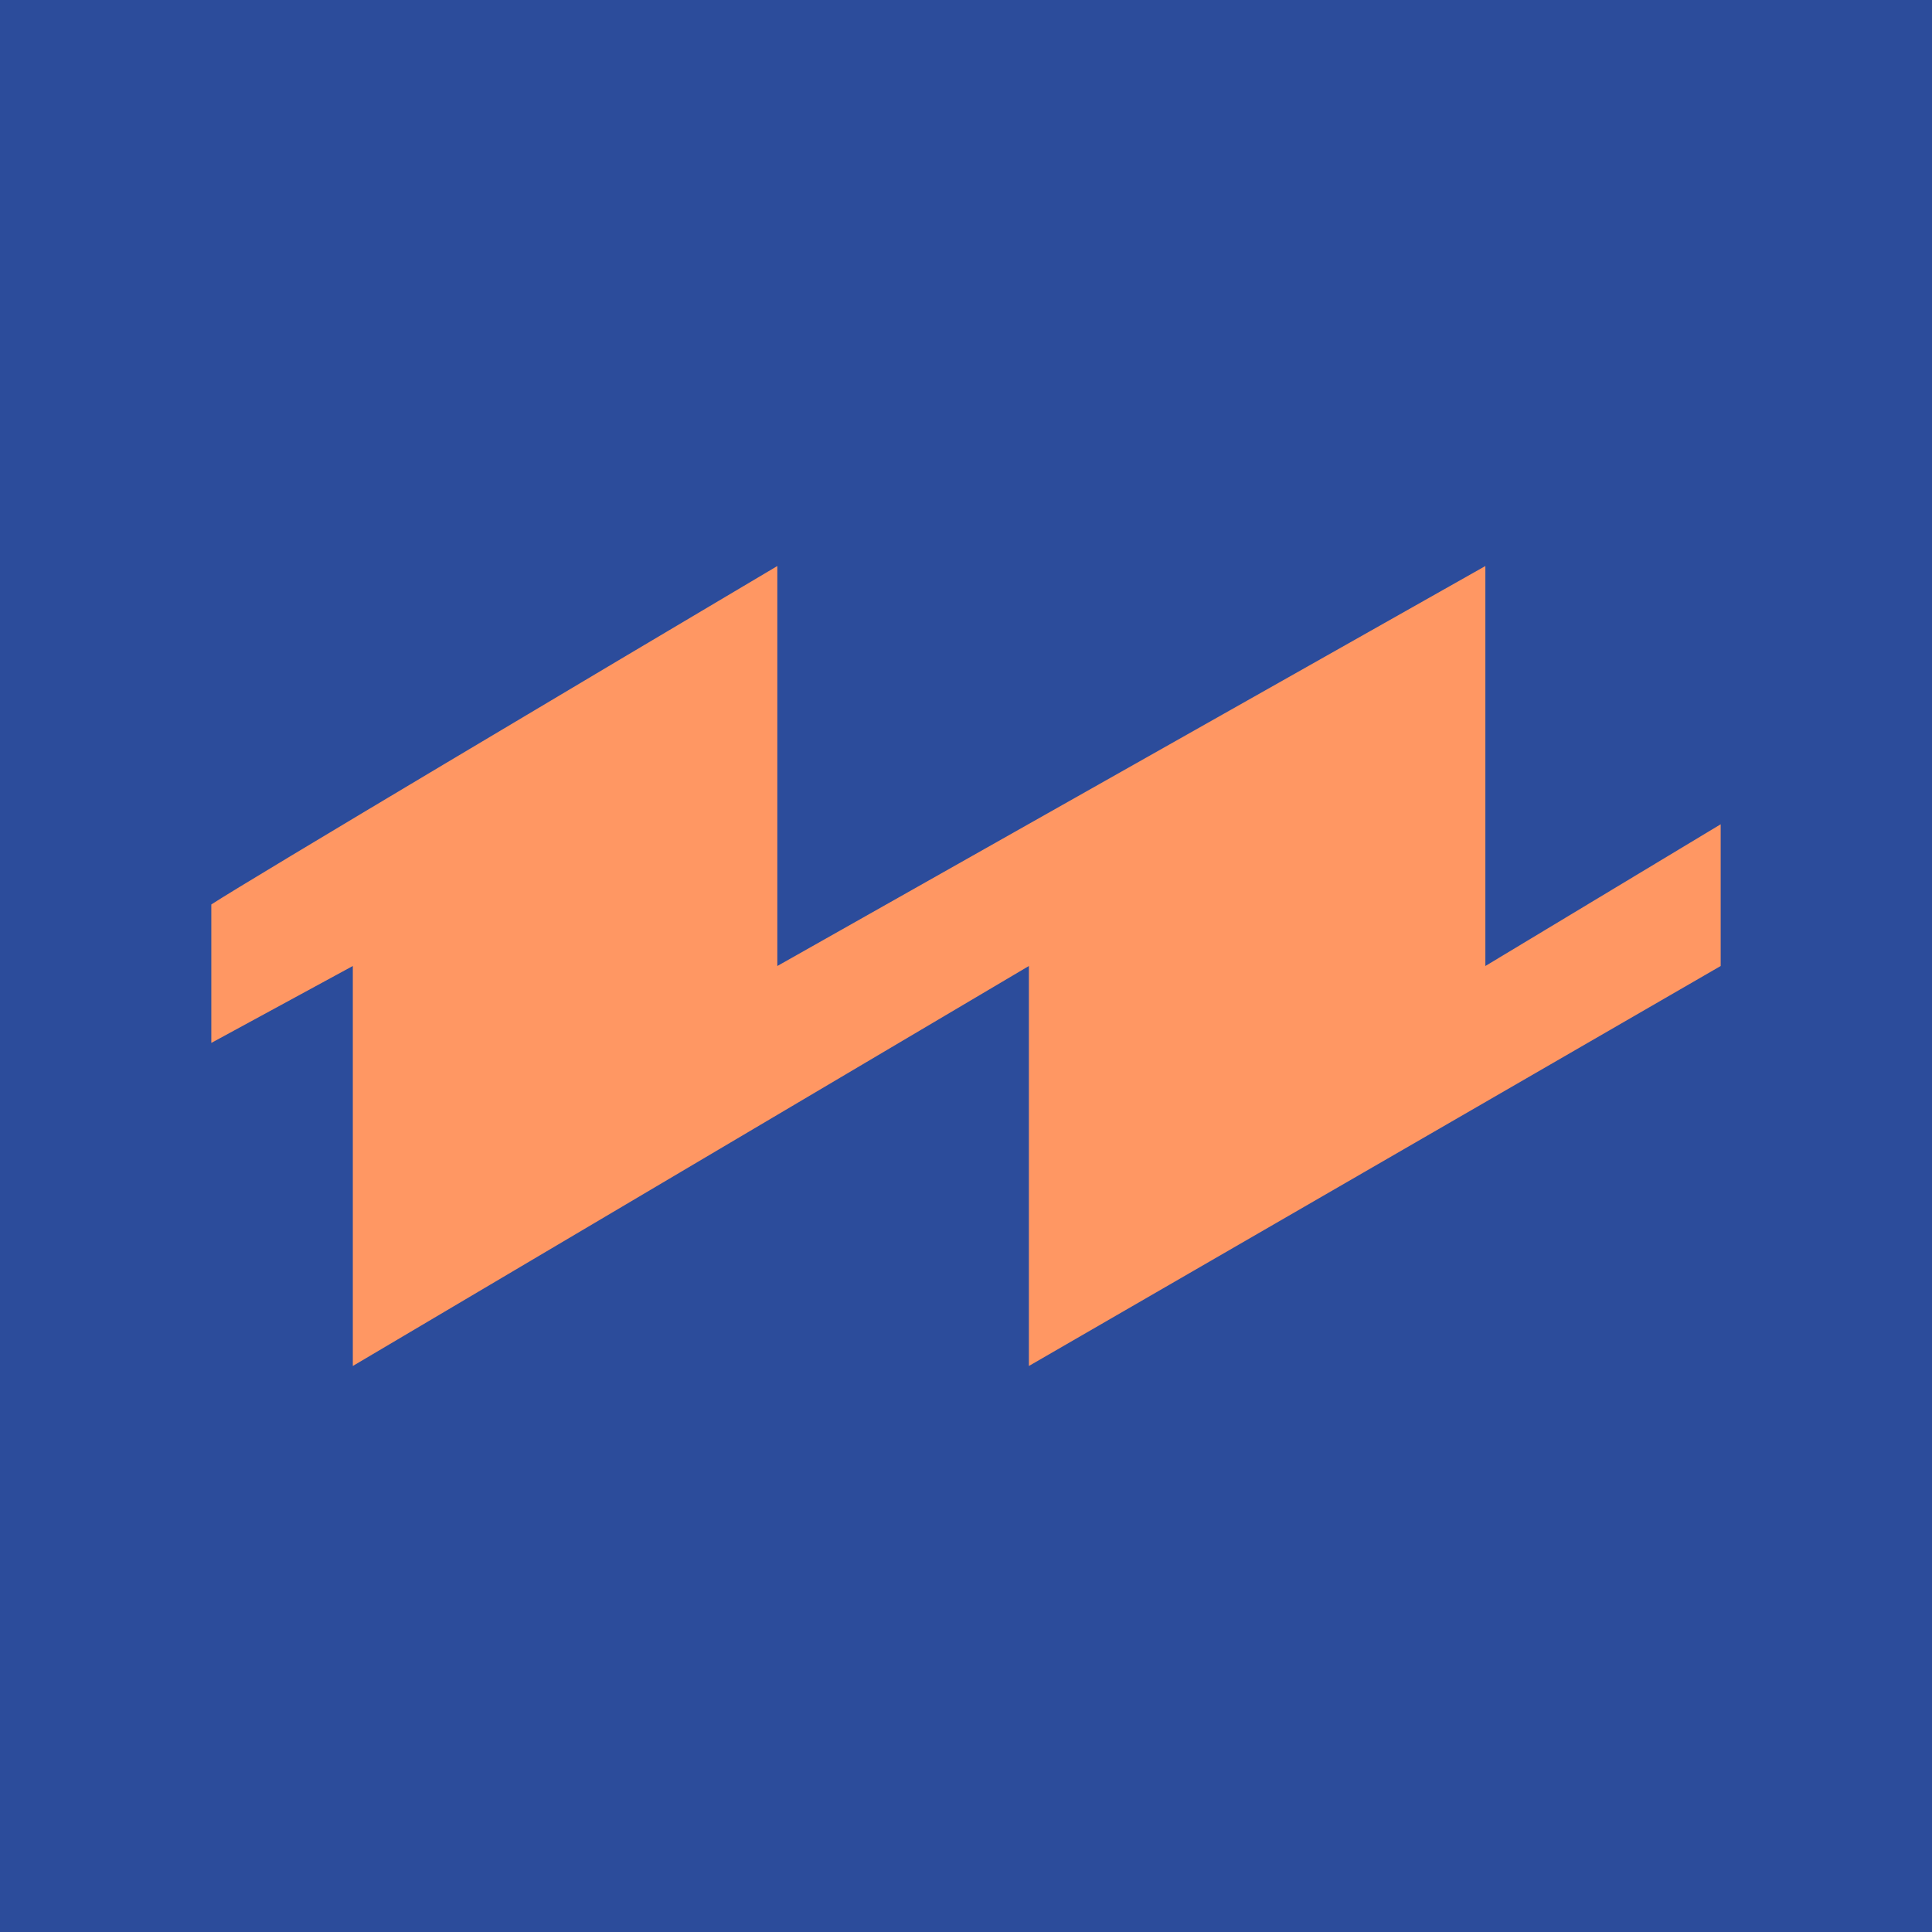
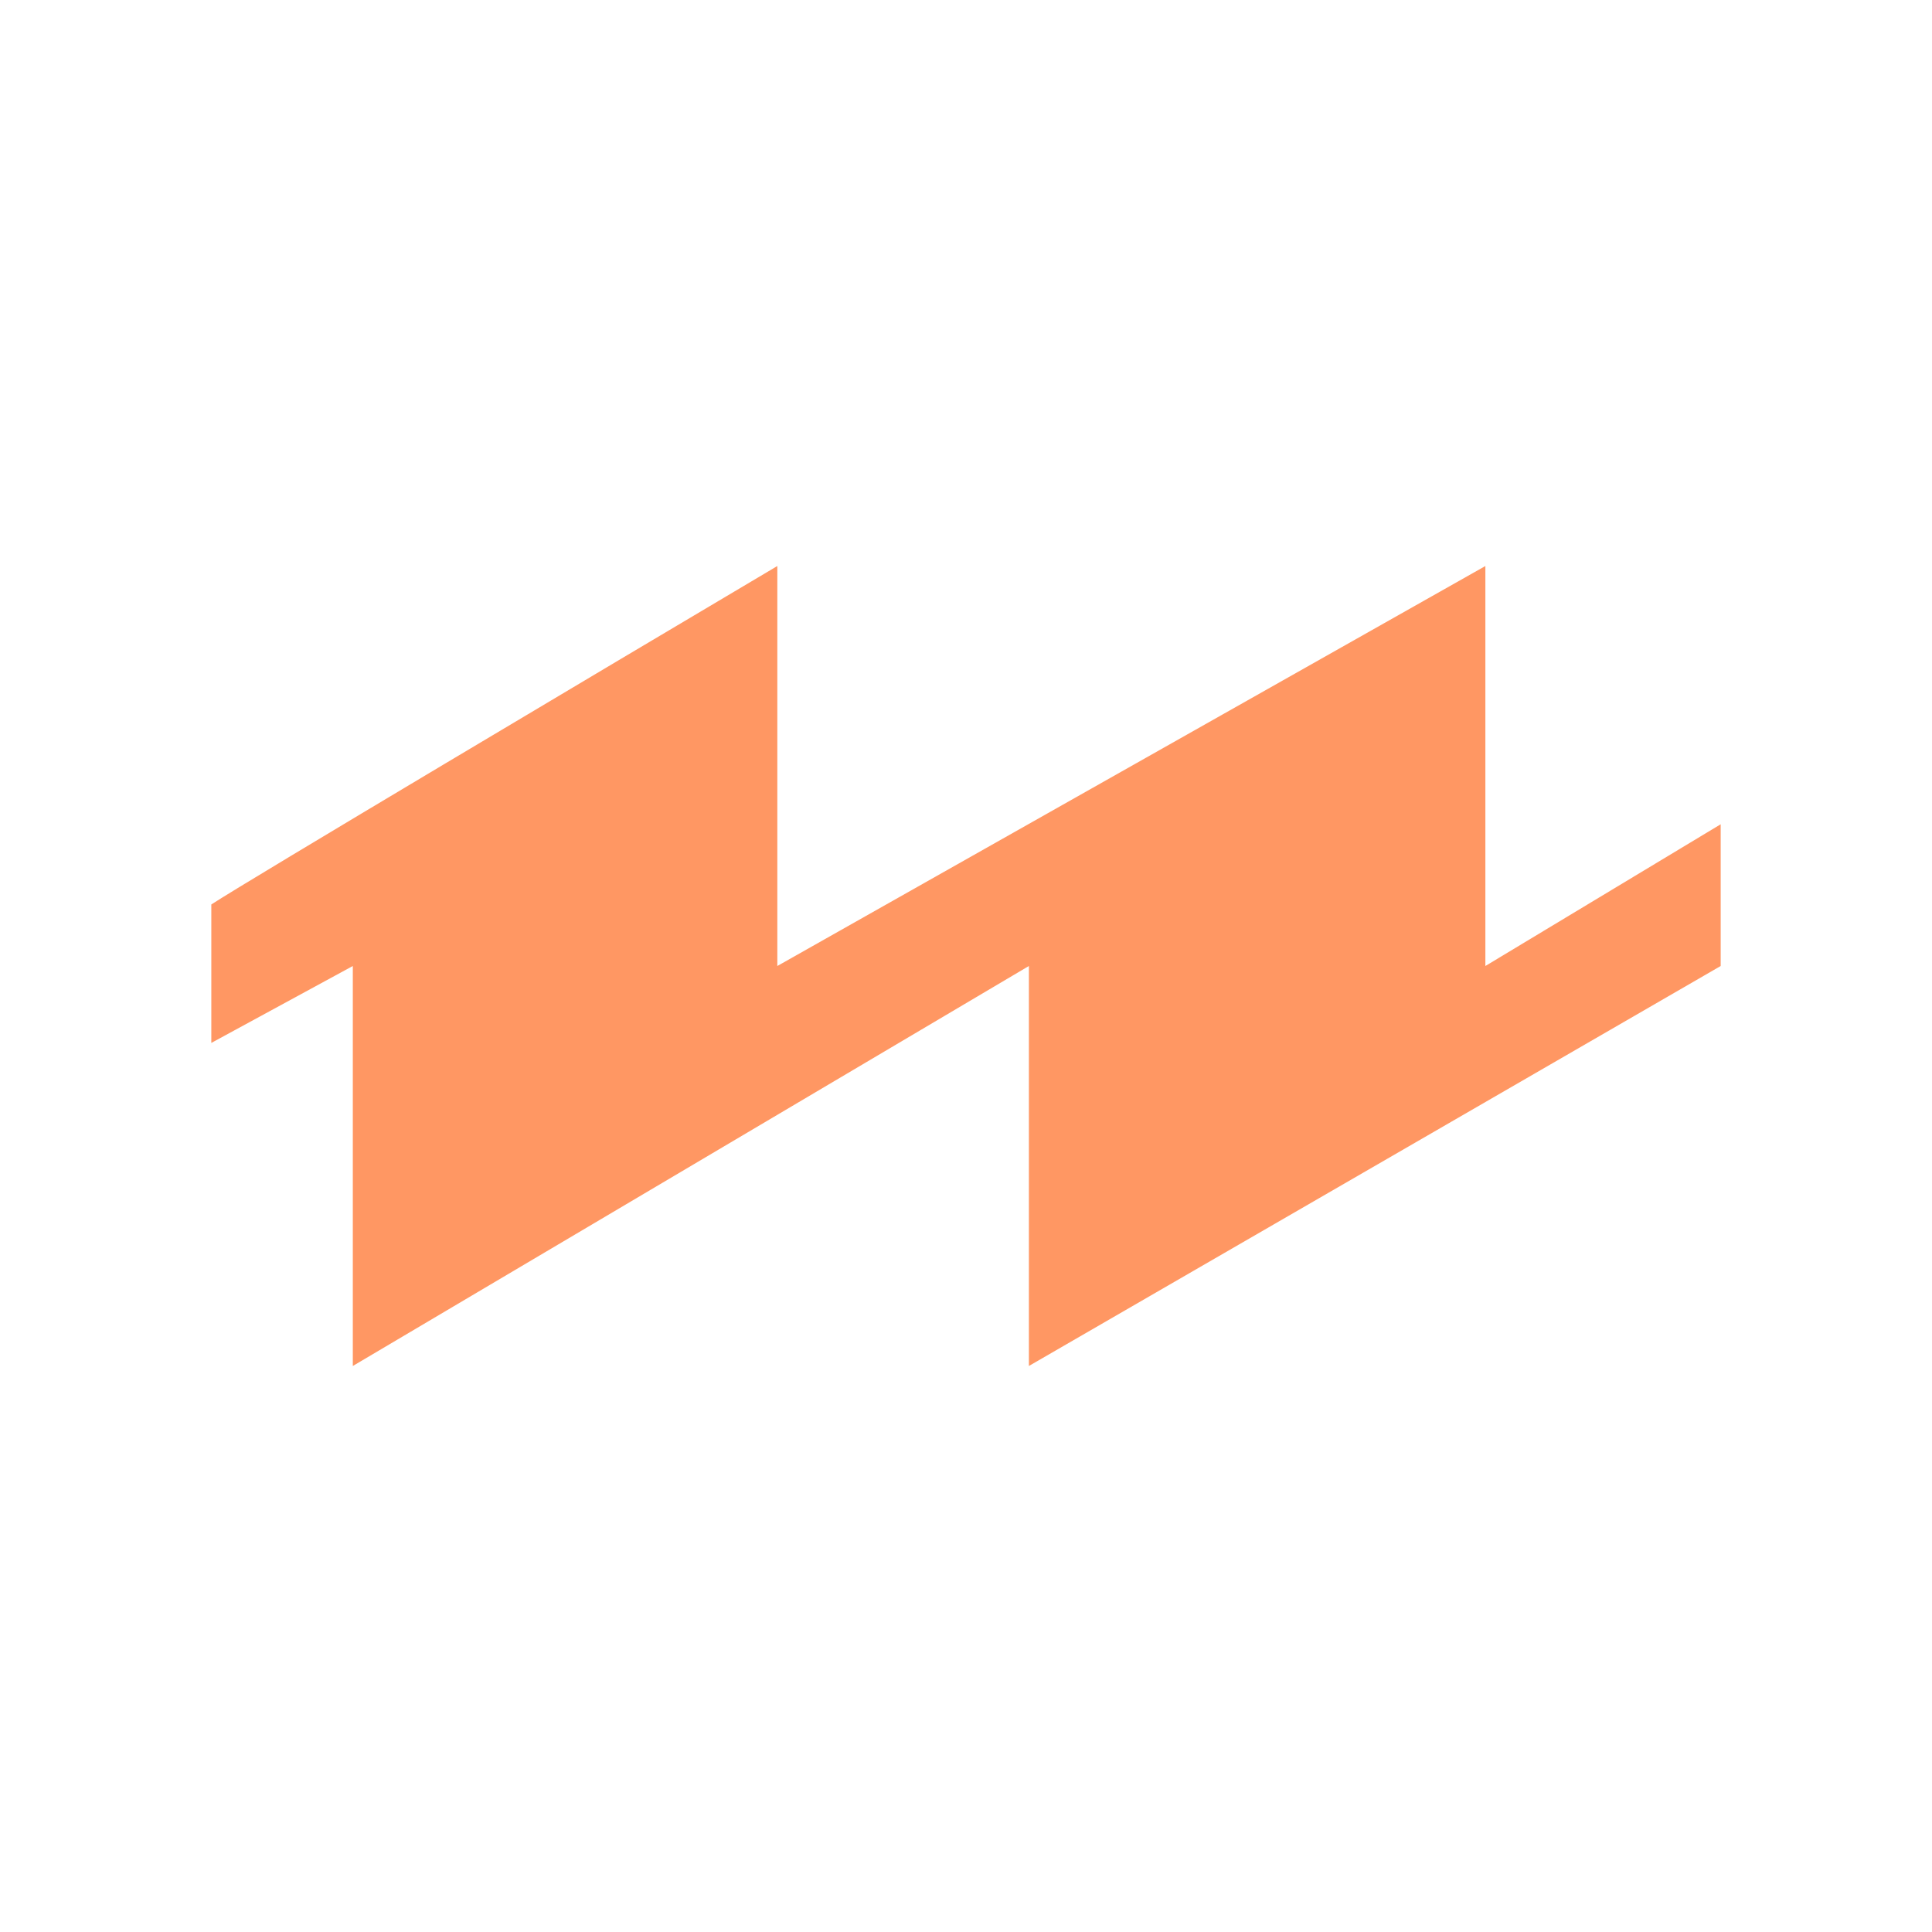
<svg xmlns="http://www.w3.org/2000/svg" width="256" height="256" viewBox="0 0 256 256" fill="none">
-   <rect width="256" height="256" fill="#2C4C9B" />
-   <path d="M103 75C80.083 88.59 33 116.585 28 119.846V138.192L46.75 128V181L136.333 128V181L228 128V109.22L196.819 128V75L103 128V75Z" fill="#FF9763" />
+   <path d="M103 75C80.083 88.59 33 116.585 28 119.846V138.192L46.75 128V181L136.333 128V181L228 128V109.22L196.819 128V75L103 128Z" fill="#FF9763" />
</svg>